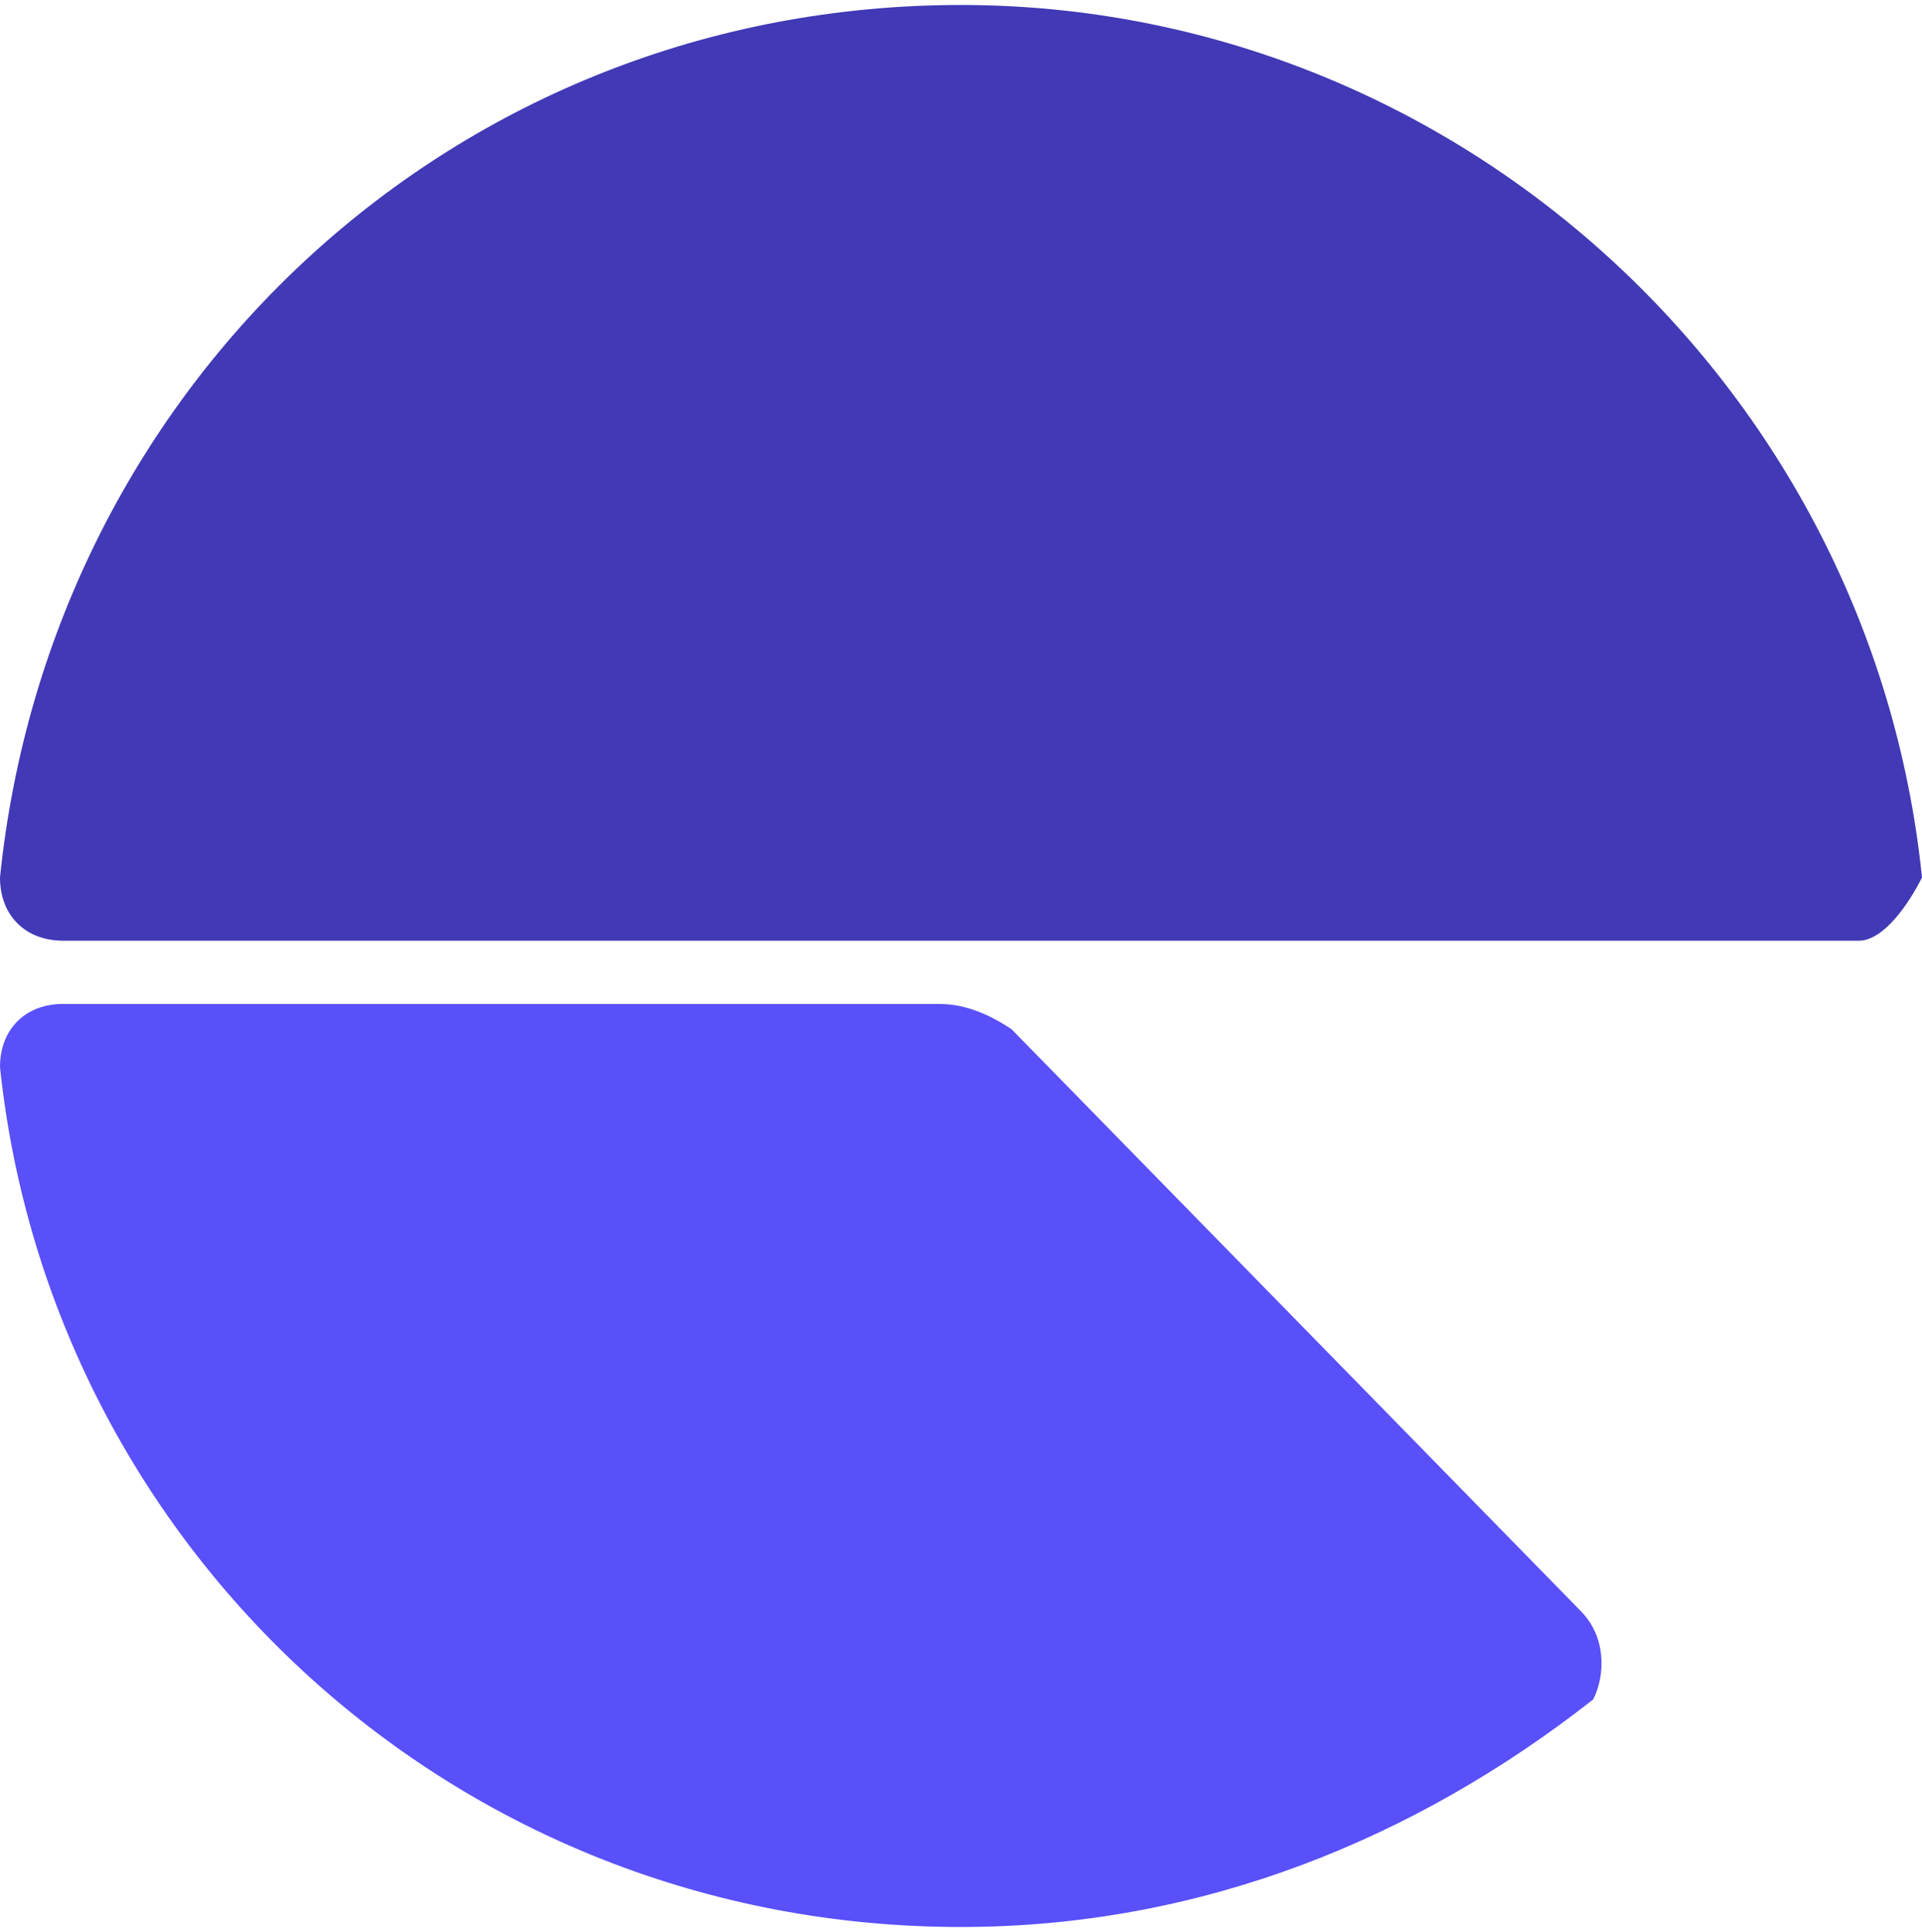
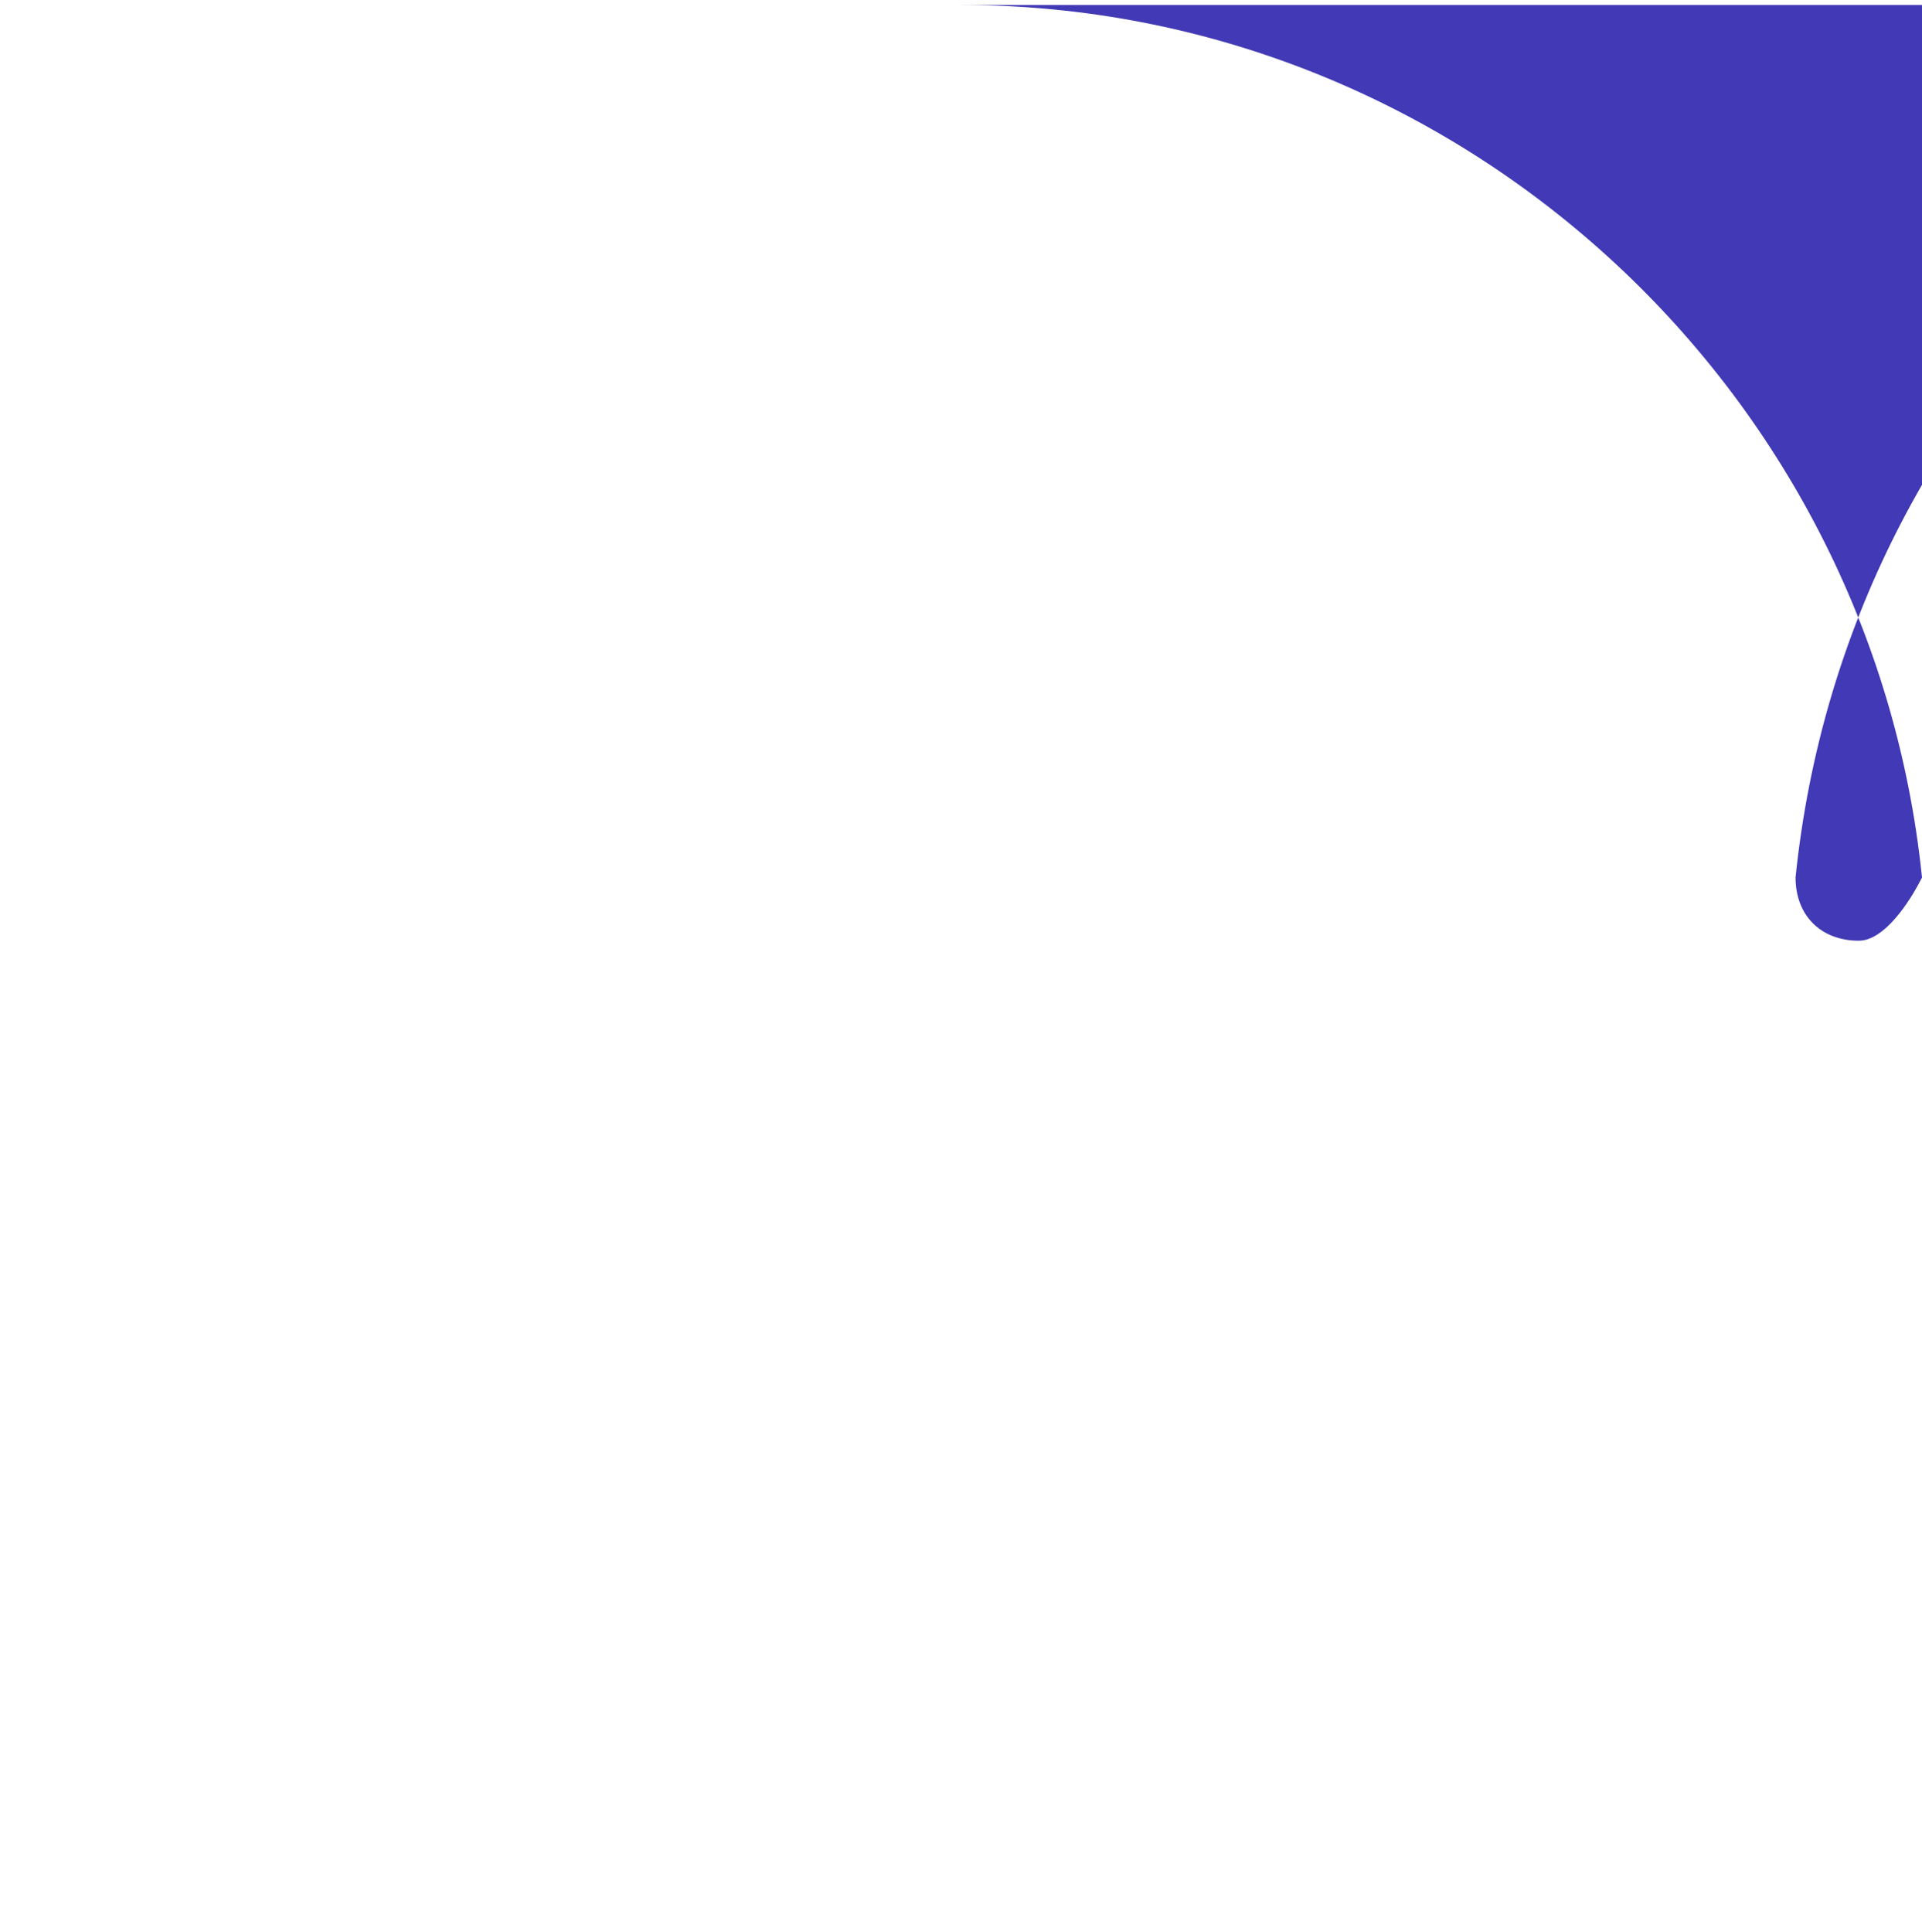
<svg xmlns="http://www.w3.org/2000/svg" height="23.419mm" version="1.1" viewBox="0 0 152 152" width="23.298mm" xml:space="preserve">
-   <path d="M76 152c19,0 36,-7 50,-18 1,-2 1,-5 -1,-7l-45 -46c-3,-2 -5,-2 -6,-2l-68 0 -1 0c-3,0 -5,2 -5,5 4,38 36,68 76,68z" fill="#5950F9" />
-   <path d="M76 0c39,0 72,30 76,69 -1,2 -3,5 -5,5l-141 0 -1 0c-3,0 -5,-2 -5,-5 4,-39 36,-69 76,-69z" fill="#4139B5" />
+   <path d="M76 0c39,0 72,30 76,69 -1,2 -3,5 -5,5c-3,0 -5,-2 -5,-5 4,-39 36,-69 76,-69z" fill="#4139B5" />
</svg>